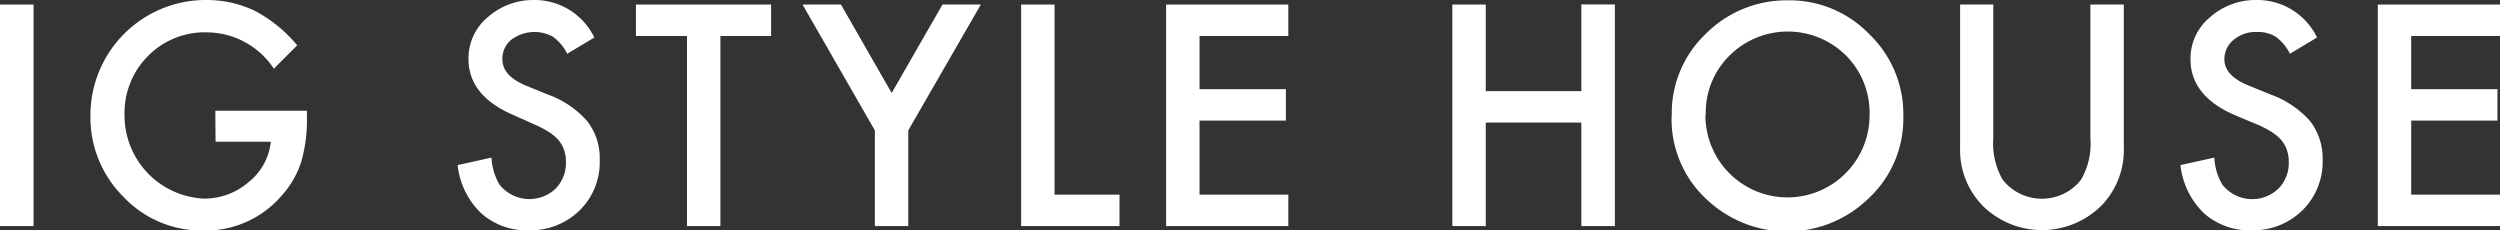
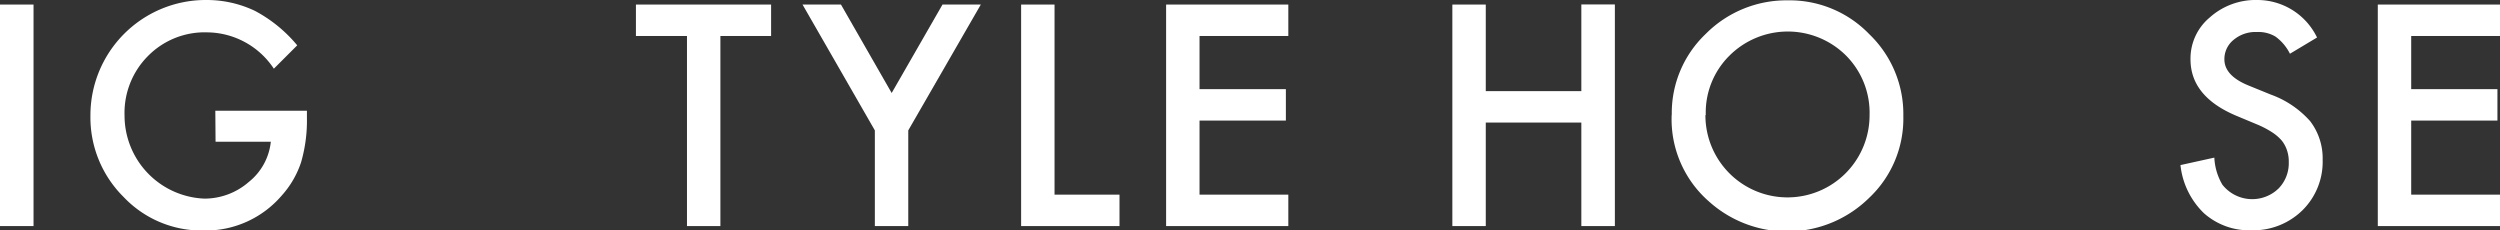
<svg xmlns="http://www.w3.org/2000/svg" width="213.98" height="19.72" viewBox="0 0 213.98 19.72">
  <rect x="0" y="0" width="213.98" height="19.72" fill="#333333" stroke="none" />
  <defs>
    <style>.cls-1{fill:#fff;}</style>
  </defs>
  <g id="レイヤー_2" data-name="レイヤー 2">
    <g id="具">
      <rect class="cls-1" y="0.39" width="2.87" height="18.96" />
      <path class="cls-1" d="M18.43,9.48h7.84v.62a12.78,12.78,0,0,1-.5,3.79,8,8,0,0,1-1.65,2.84,8.57,8.57,0,0,1-6.72,3,9.19,9.19,0,0,1-6.82-2.87A9.58,9.58,0,0,1,7.74,9.9,9.87,9.87,0,0,1,17.55,0h.09a9.59,9.59,0,0,1,4.18.93,12,12,0,0,1,3.62,2.95l-2,2a6.91,6.91,0,0,0-5.69-3.11A6.81,6.81,0,0,0,12.66,4.8a6.9,6.9,0,0,0-2,5.1A7.12,7.12,0,0,0,17.5,17a5.77,5.77,0,0,0,3.8-1.43,5.07,5.07,0,0,0,1.88-3.44H18.45Z" />
-       <path class="cls-1" d="M50.87,3.21,48.55,4.6a4,4,0,0,0-1.24-1.47,3.31,3.31,0,0,0-3.56.28A2.11,2.11,0,0,0,43,5.08C43,6,43.65,6.76,45,7.32l1.89.77a8.12,8.12,0,0,1,3.37,2.28,5.11,5.11,0,0,1,1.07,3.3A5.78,5.78,0,0,1,49.62,18a6,6,0,0,1-4.37,1.71,5.82,5.82,0,0,1-4.08-1.47,6.71,6.71,0,0,1-2-4.11l2.9-.64a5,5,0,0,0,.69,2.32,3.27,3.27,0,0,0,4.6.51l.2-.18a3.11,3.11,0,0,0,.88-2.27,2.94,2.94,0,0,0-.15-1,2.69,2.69,0,0,0-.46-.85,3.91,3.91,0,0,0-.85-.72,8.35,8.35,0,0,0-1.22-.64L44,9.87q-3.9-1.65-3.9-4.82a4.55,4.55,0,0,1,1.64-3.57,5.89,5.89,0,0,1,4-1.48,5.68,5.68,0,0,1,5.13,3.21" />
      <polygon class="cls-1" points="61.66 3.08 61.66 19.35 58.8 19.35 58.8 3.08 54.43 3.08 54.43 0.39 66 0.39 66 3.08 61.66 3.08" />
      <polygon class="cls-1" points="74.88 11.16 68.69 0.39 71.98 0.39 76.32 7.96 80.67 0.39 83.95 0.39 77.74 11.16 77.74 19.35 74.88 19.35 74.88 11.16" />
      <polygon class="cls-1" points="90.26 0.39 90.26 16.66 95.82 16.66 95.82 19.35 87.4 19.35 87.4 0.39 90.26 0.39" />
      <polygon class="cls-1" points="110.27 3.08 102.67 3.08 102.67 7.63 110.06 7.63 110.06 10.32 102.67 10.32 102.67 16.66 110.27 16.66 110.27 19.35 99.81 19.35 99.81 0.39 110.27 0.39 110.27 3.08" />
      <polygon class="cls-1" points="127.17 7.8 135.35 7.8 135.35 0.38 138.22 0.38 138.22 19.35 135.35 19.35 135.35 10.49 127.17 10.49 127.17 19.35 124.31 19.35 124.31 0.39 127.17 0.39 127.17 7.8" />
      <path class="cls-1" d="M143.09,9.78A9.34,9.34,0,0,1,146,2.9a9.72,9.72,0,0,1,7-2.87,9.46,9.46,0,0,1,7,2.9,9.47,9.47,0,0,1,2.91,7,9.32,9.32,0,0,1-2.92,7,10,10,0,0,1-13.71.32,9.33,9.33,0,0,1-3.2-7.38m2.89,0a7,7,0,1,0,14.05,0,6.94,6.94,0,0,0-2-5.1,7.07,7.07,0,0,0-10,0A6.85,6.85,0,0,0,146,9.82Z" />
-       <path class="cls-1" d="M170.61.39V11.81a6.28,6.28,0,0,0,.8,3.57,4.28,4.28,0,0,0,6,.72,4.4,4.4,0,0,0,.71-.72,6.11,6.11,0,0,0,.8-3.57V.39h2.86V12.6a6.83,6.83,0,0,1-1.85,4.93,7.22,7.22,0,0,1-10.2.11l-.1-.11a6.8,6.8,0,0,1-1.86-4.93V.39Z" />
      <path class="cls-1" d="M198.32,3.21,196,4.6a4,4,0,0,0-1.24-1.47,2.84,2.84,0,0,0-1.58-.39,2.91,2.91,0,0,0-2,.67,2.11,2.11,0,0,0-.79,1.67c0,.93.69,1.68,2.07,2.24l1.89.77a8.22,8.22,0,0,1,3.38,2.28,5.22,5.22,0,0,1,1.07,3.3A5.83,5.83,0,0,1,197.07,18a6,6,0,0,1-4.36,1.71,5.82,5.82,0,0,1-4.08-1.47,6.72,6.72,0,0,1-2-4.11l2.9-.64a5,5,0,0,0,.69,2.32,3.25,3.25,0,0,0,4.56.54l.24-.21a3.1,3.1,0,0,0,.88-2.27,2.94,2.94,0,0,0-.15-1,2.69,2.69,0,0,0-.46-.85,3.91,3.91,0,0,0-.85-.72,8,8,0,0,0-1.23-.64l-1.82-.76q-3.9-1.65-3.9-4.82a4.57,4.57,0,0,1,1.63-3.57A5.89,5.89,0,0,1,193.2,0a5.67,5.67,0,0,1,5.12,3.21" />
      <polygon class="cls-1" points="213.99 3.08 206.38 3.08 206.38 7.63 213.76 7.63 213.76 10.32 206.38 10.32 206.38 16.66 213.99 16.66 213.99 19.35 203.52 19.35 203.52 0.39 213.99 0.39 213.99 3.08" />
    </g>
  </g>
</svg>